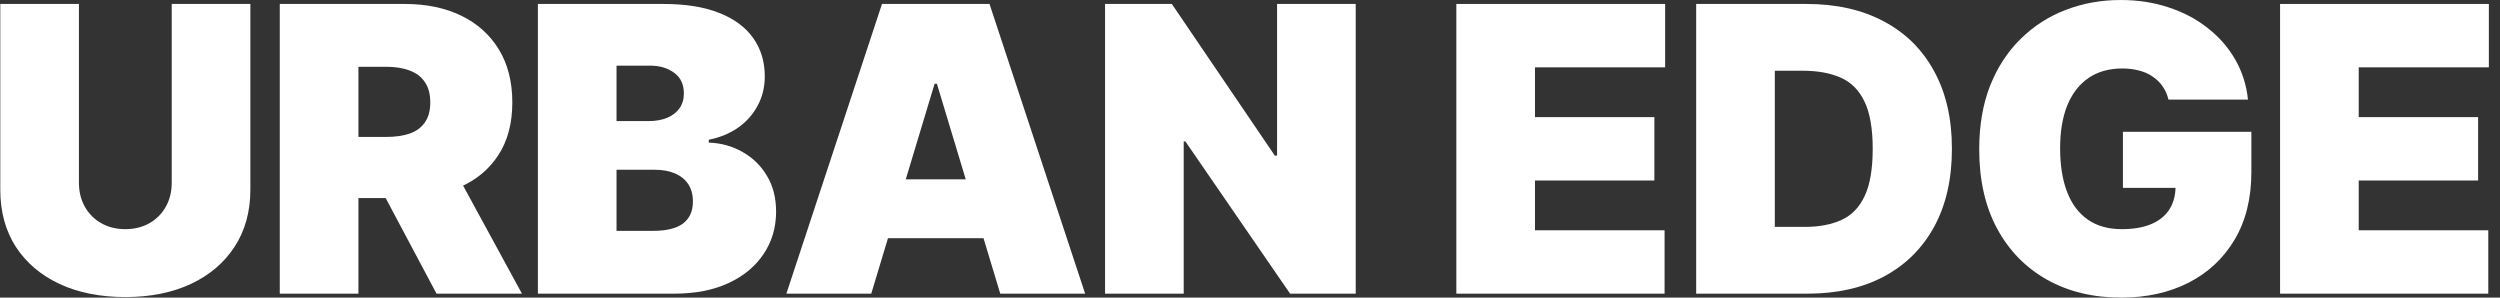
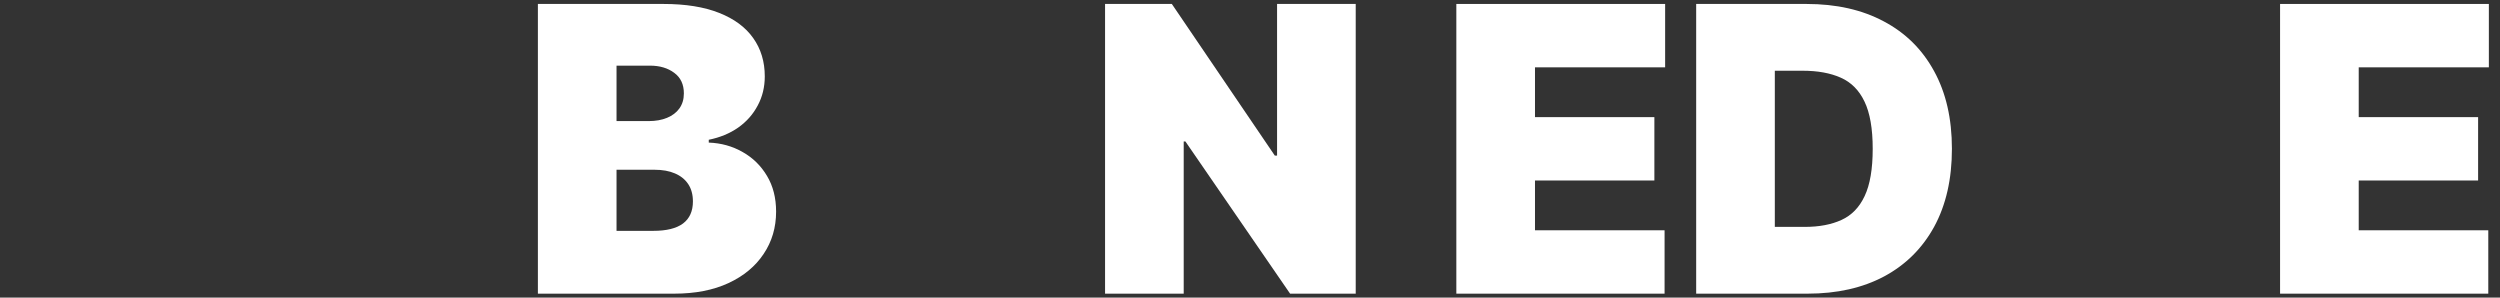
<svg xmlns="http://www.w3.org/2000/svg" fill="none" viewBox="0 0 168 20" height="20" width="168">
  <rect x="0" y="0" width="168" height="20" fill="#333333" stroke="none" />
-   <path fill="white" d="M11.54 0.266H16.825V12.738C16.825 14.22 16.47 15.504 15.76 16.587C15.057 17.665 14.074 18.498 12.813 19.087C11.552 19.671 10.088 19.962 8.422 19.962C6.742 19.962 5.272 19.671 4.011 19.087C2.75 18.498 1.768 17.665 1.064 16.587C0.367 15.504 0.019 14.22 0.019 12.738V0.266H5.304V12.281C5.304 12.883 5.437 13.422 5.703 13.897C5.969 14.366 6.337 14.734 6.806 15C7.281 15.266 7.82 15.399 8.422 15.399C9.03 15.399 9.569 15.266 10.038 15C10.507 14.734 10.874 14.366 11.14 13.897C11.406 13.422 11.54 12.883 11.54 12.281V0.266Z" />
-   <path fill="white" d="M18.801 19.734V0.266H27.204C28.649 0.266 29.913 0.529 30.997 1.055C32.081 1.581 32.923 2.338 33.526 3.327C34.127 4.316 34.428 5.501 34.428 6.882C34.428 8.276 34.118 9.452 33.497 10.409C32.882 11.366 32.017 12.088 30.902 12.576C29.793 13.064 28.497 13.308 27.014 13.308H21.995V9.202H25.949C26.57 9.202 27.1 9.125 27.537 8.973C27.98 8.815 28.32 8.565 28.554 8.222C28.795 7.88 28.915 7.433 28.915 6.882C28.915 6.324 28.795 5.871 28.554 5.523C28.32 5.168 27.98 4.908 27.537 4.743C27.1 4.572 26.57 4.487 25.949 4.487H24.086V19.734H18.801ZM30.208 10.799L35.075 19.734H29.334L24.581 10.799H30.208Z" />
  <path fill="white" d="M36.146 19.734V0.266H44.587C46.07 0.266 47.315 0.466 48.323 0.865C49.337 1.264 50.1 1.828 50.614 2.557C51.133 3.286 51.393 4.144 51.393 5.133C51.393 5.849 51.235 6.502 50.918 7.091C50.607 7.681 50.17 8.175 49.606 8.574C49.042 8.967 48.383 9.24 47.629 9.392V9.582C48.465 9.613 49.226 9.826 49.91 10.219C50.595 10.605 51.14 11.141 51.545 11.825C51.951 12.503 52.154 13.302 52.154 14.22C52.154 15.285 51.875 16.233 51.317 17.063C50.766 17.893 49.98 18.546 48.96 19.021C47.939 19.496 46.723 19.734 45.309 19.734H36.146ZM41.431 15.513H43.903C44.79 15.513 45.455 15.348 45.899 15.019C46.343 14.683 46.564 14.189 46.564 13.536C46.564 13.08 46.46 12.693 46.251 12.376C46.041 12.06 45.744 11.819 45.357 11.654C44.977 11.489 44.517 11.407 43.979 11.407H41.431V15.513ZM41.431 8.137H43.599C44.061 8.137 44.47 8.064 44.825 7.918C45.18 7.772 45.455 7.563 45.652 7.291C45.855 7.012 45.956 6.673 45.956 6.274C45.956 5.672 45.74 5.212 45.309 4.895C44.879 4.572 44.334 4.411 43.675 4.411H41.431V8.137Z" />
-   <path fill="white" d="M58.548 19.734H52.844L59.27 0.266H66.495L72.921 19.734H67.217L62.959 5.627H62.806L58.548 19.734ZM57.483 12.053H68.206V16.008H57.483V12.053Z" />
  <path fill="white" d="M91.104 0.266V19.734H86.694L79.659 9.506H79.545V19.734H74.26V0.266H78.747L85.667 10.456H85.819V0.266H91.104Z" />
  <path fill="white" d="M97.866 19.734V0.266H111.897V4.525H103.151V7.871H111.174V12.129H103.151V15.475H111.859V19.734H97.866Z" />
  <path fill="white" d="M121.473 19.734H113.983V0.266H121.397C123.399 0.266 125.13 0.656 126.587 1.435C128.051 2.208 129.179 3.324 129.971 4.781C130.77 6.233 131.169 7.972 131.169 10C131.169 12.028 130.773 13.771 129.981 15.228C129.188 16.679 128.067 17.795 126.616 18.574C125.164 19.347 123.45 19.734 121.473 19.734ZM119.268 15.247H121.283C122.246 15.247 123.067 15.092 123.745 14.781C124.429 14.471 124.949 13.935 125.304 13.175C125.665 12.414 125.846 11.356 125.846 10C125.846 8.644 125.662 7.586 125.294 6.825C124.933 6.065 124.401 5.529 123.697 5.219C123 4.908 122.145 4.753 121.131 4.753H119.268V15.247Z" />
-   <path fill="white" d="M145.721 6.692C145.639 6.356 145.509 6.061 145.332 5.808C145.154 5.548 144.932 5.33 144.666 5.152C144.406 4.968 144.102 4.832 143.754 4.743C143.412 4.648 143.034 4.601 142.623 4.601C141.735 4.601 140.978 4.813 140.351 5.238C139.73 5.662 139.254 6.274 138.925 7.072C138.602 7.871 138.44 8.834 138.44 9.962C138.44 11.103 138.595 12.079 138.906 12.89C139.216 13.701 139.679 14.322 140.294 14.753C140.908 15.184 141.672 15.399 142.585 15.399C143.389 15.399 144.058 15.282 144.59 15.047C145.129 14.813 145.531 14.48 145.797 14.049C146.064 13.618 146.197 13.111 146.197 12.528L147.109 12.624H142.661V8.859H151.292V11.559C151.292 13.333 150.915 14.851 150.161 16.112C149.413 17.367 148.38 18.33 147.062 19.002C145.75 19.667 144.245 20 142.546 20C140.652 20 138.988 19.598 137.556 18.793C136.124 17.988 135.005 16.841 134.2 15.352C133.402 13.863 133.003 12.091 133.003 10.038C133.003 8.428 133.247 7.003 133.735 5.76C134.229 4.518 134.913 3.47 135.788 2.614C136.662 1.752 137.673 1.103 138.82 0.665C139.967 0.222 141.197 0 142.508 0C143.662 0 144.733 0.165 145.721 0.494C146.716 0.817 147.594 1.28 148.354 1.882C149.121 2.478 149.739 3.184 150.208 4.002C150.677 4.819 150.962 5.716 151.064 6.692H145.721Z" />
  <path fill="white" d="M153.221 19.734V0.266H167.251V4.525H158.506V7.871H166.529V12.129H158.506V15.475H167.213V19.734H153.221Z" />
</svg>